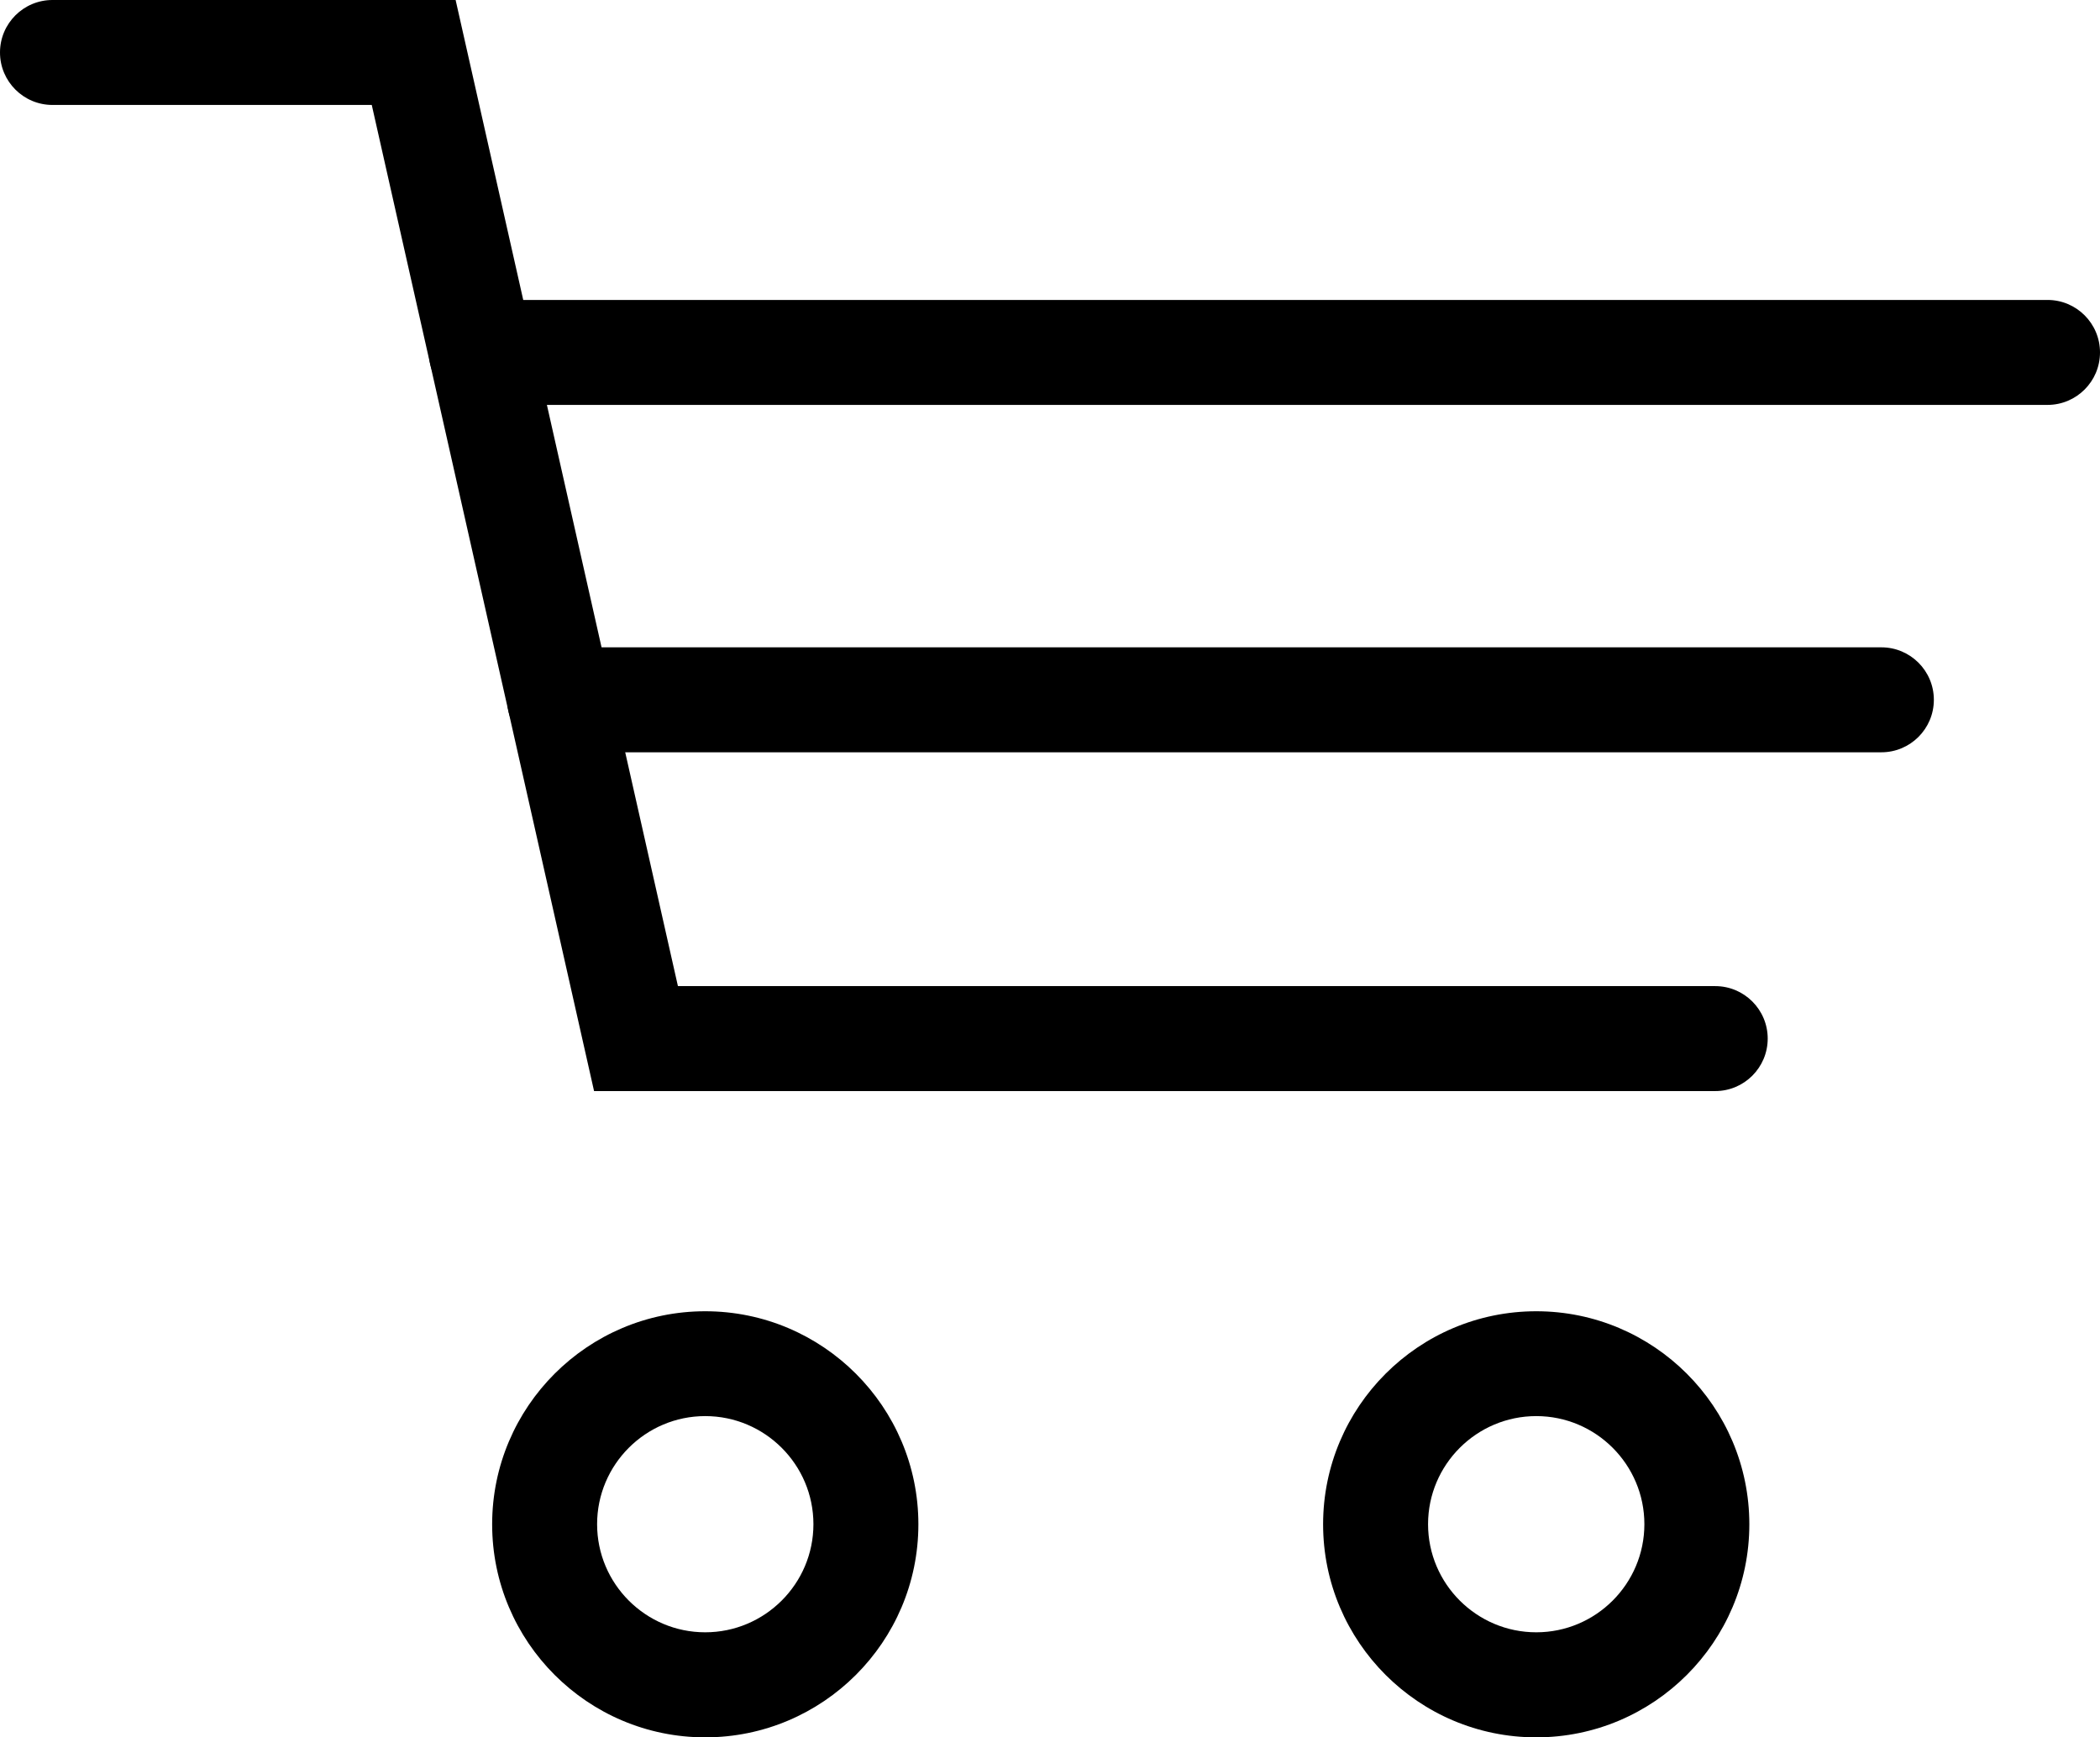
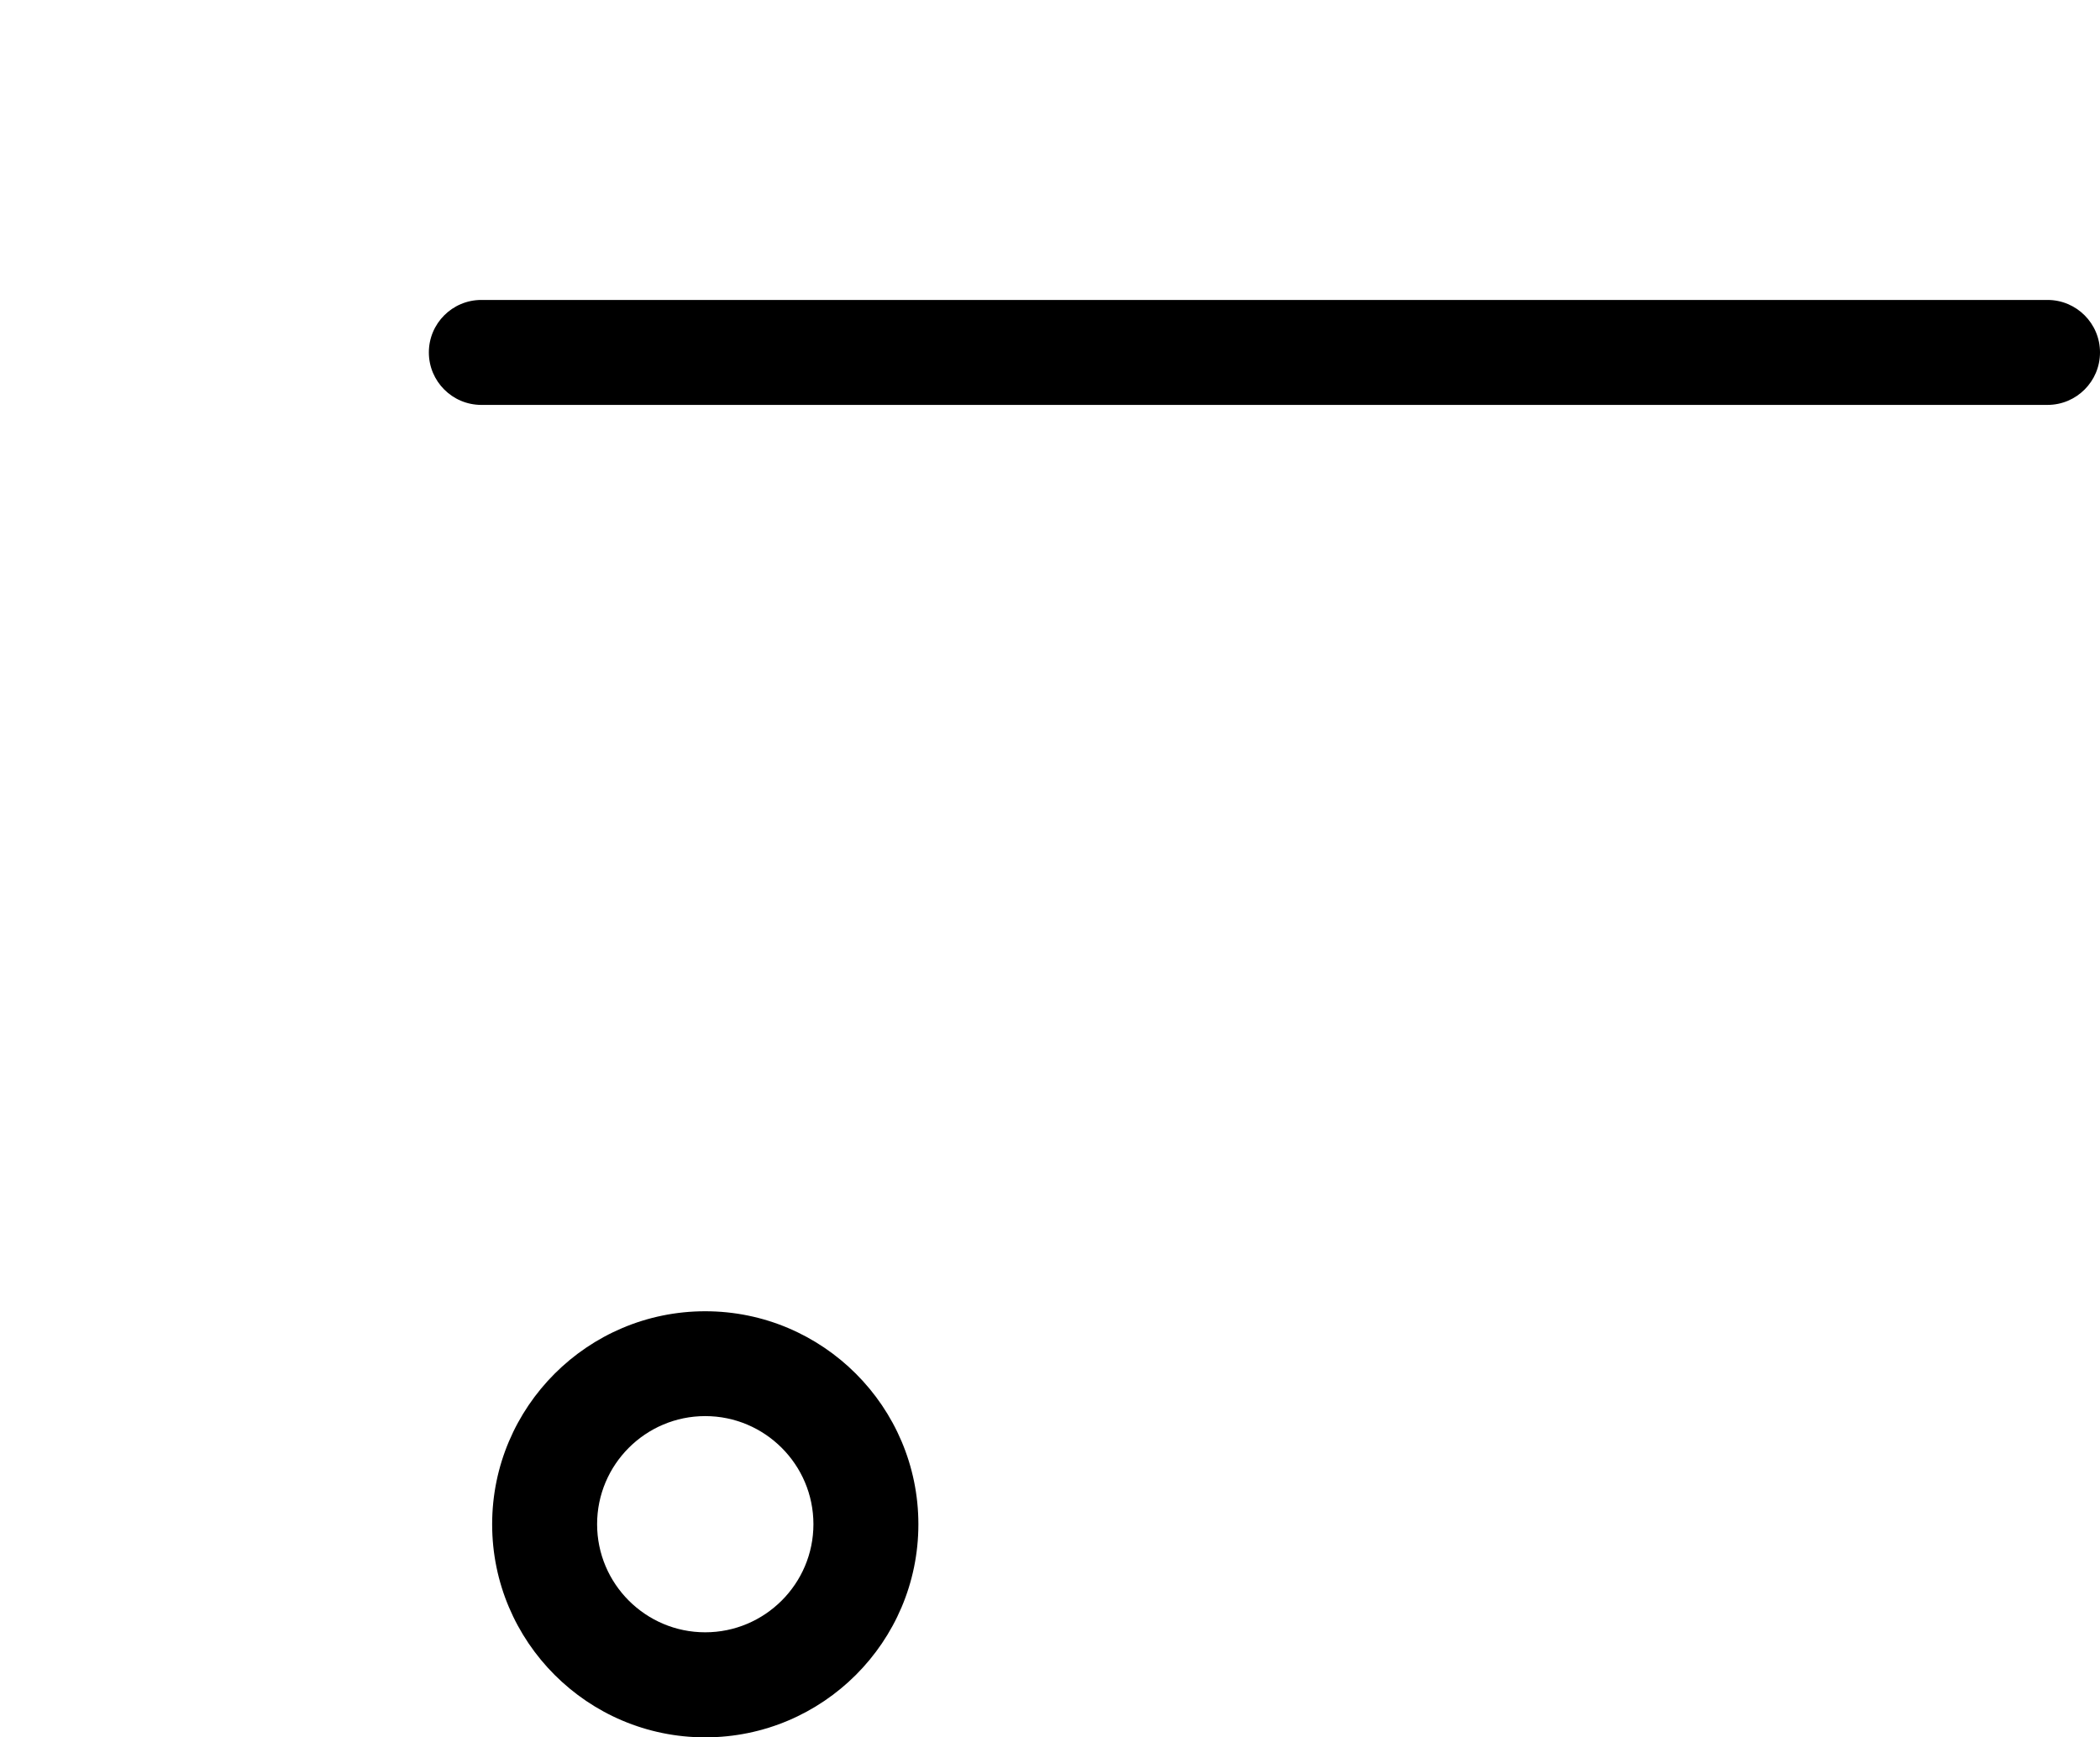
<svg xmlns="http://www.w3.org/2000/svg" version="1.1" id="Livello_1" x="0px" y="0px" width="20.008px" height="16.554px" viewBox="0 0 20.008 16.554" enable-background="new 0 0 20.008 16.554" xml:space="preserve">
  <g>
    <g>
-       <path fill="black" d="M16.342,10.396H5.66L3.542,1H0.5C0.224,1,0,0.776,0,0.5S0.224,0,0.5,0h3.841l2.118,9.396h9.883    c0.276,0,0.5,0.224,0.5,0.5S16.618,10.396,16.342,10.396z" />
-     </g>
+       </g>
    <g>
-       <path fill="black" d="M17.925,7.168H5.332c-0.276,0-0.5-0.224-0.5-0.5c0-0.276,0.224-0.5,0.5-0.5h12.593    c0.276,0,0.5,0.224,0.5,0.5C18.425,6.944,18.201,7.168,17.925,7.168z" />
-     </g>
+       </g>
    <g>
      <path fill="black" d="M19.508,3.858H4.586c-0.276,0-0.5-0.224-0.5-0.5s0.224-0.5,0.5-0.5h14.922c0.276,0,0.5,0.224,0.5,0.5    S19.784,3.858,19.508,3.858z" />
    </g>
    <g>
      <path fill="black" d="M6.719,16.554c-1.119,0-2.03-0.91-2.03-2.03s0.911-2.03,2.03-2.03c1.12,0,2.031,0.91,2.031,2.03    S7.839,16.554,6.719,16.554z M6.719,13.493c-0.568,0-1.03,0.462-1.03,1.03s0.462,1.03,1.03,1.03s1.031-0.462,1.031-1.03    S7.287,13.493,6.719,13.493z" />
    </g>
    <g>
-       <path fill="black" d="M14.637,16.554c-1.12,0-2.031-0.91-2.031-2.03s0.911-2.03,2.031-2.03c1.119,0,2.03,0.91,2.03,2.03    S15.756,16.554,14.637,16.554z M14.637,13.493c-0.568,0-1.031,0.462-1.031,1.03s0.463,1.03,1.031,1.03s1.03-0.462,1.03-1.03    S15.205,13.493,14.637,13.493z" />
-     </g>
+       </g>
  </g>
</svg>